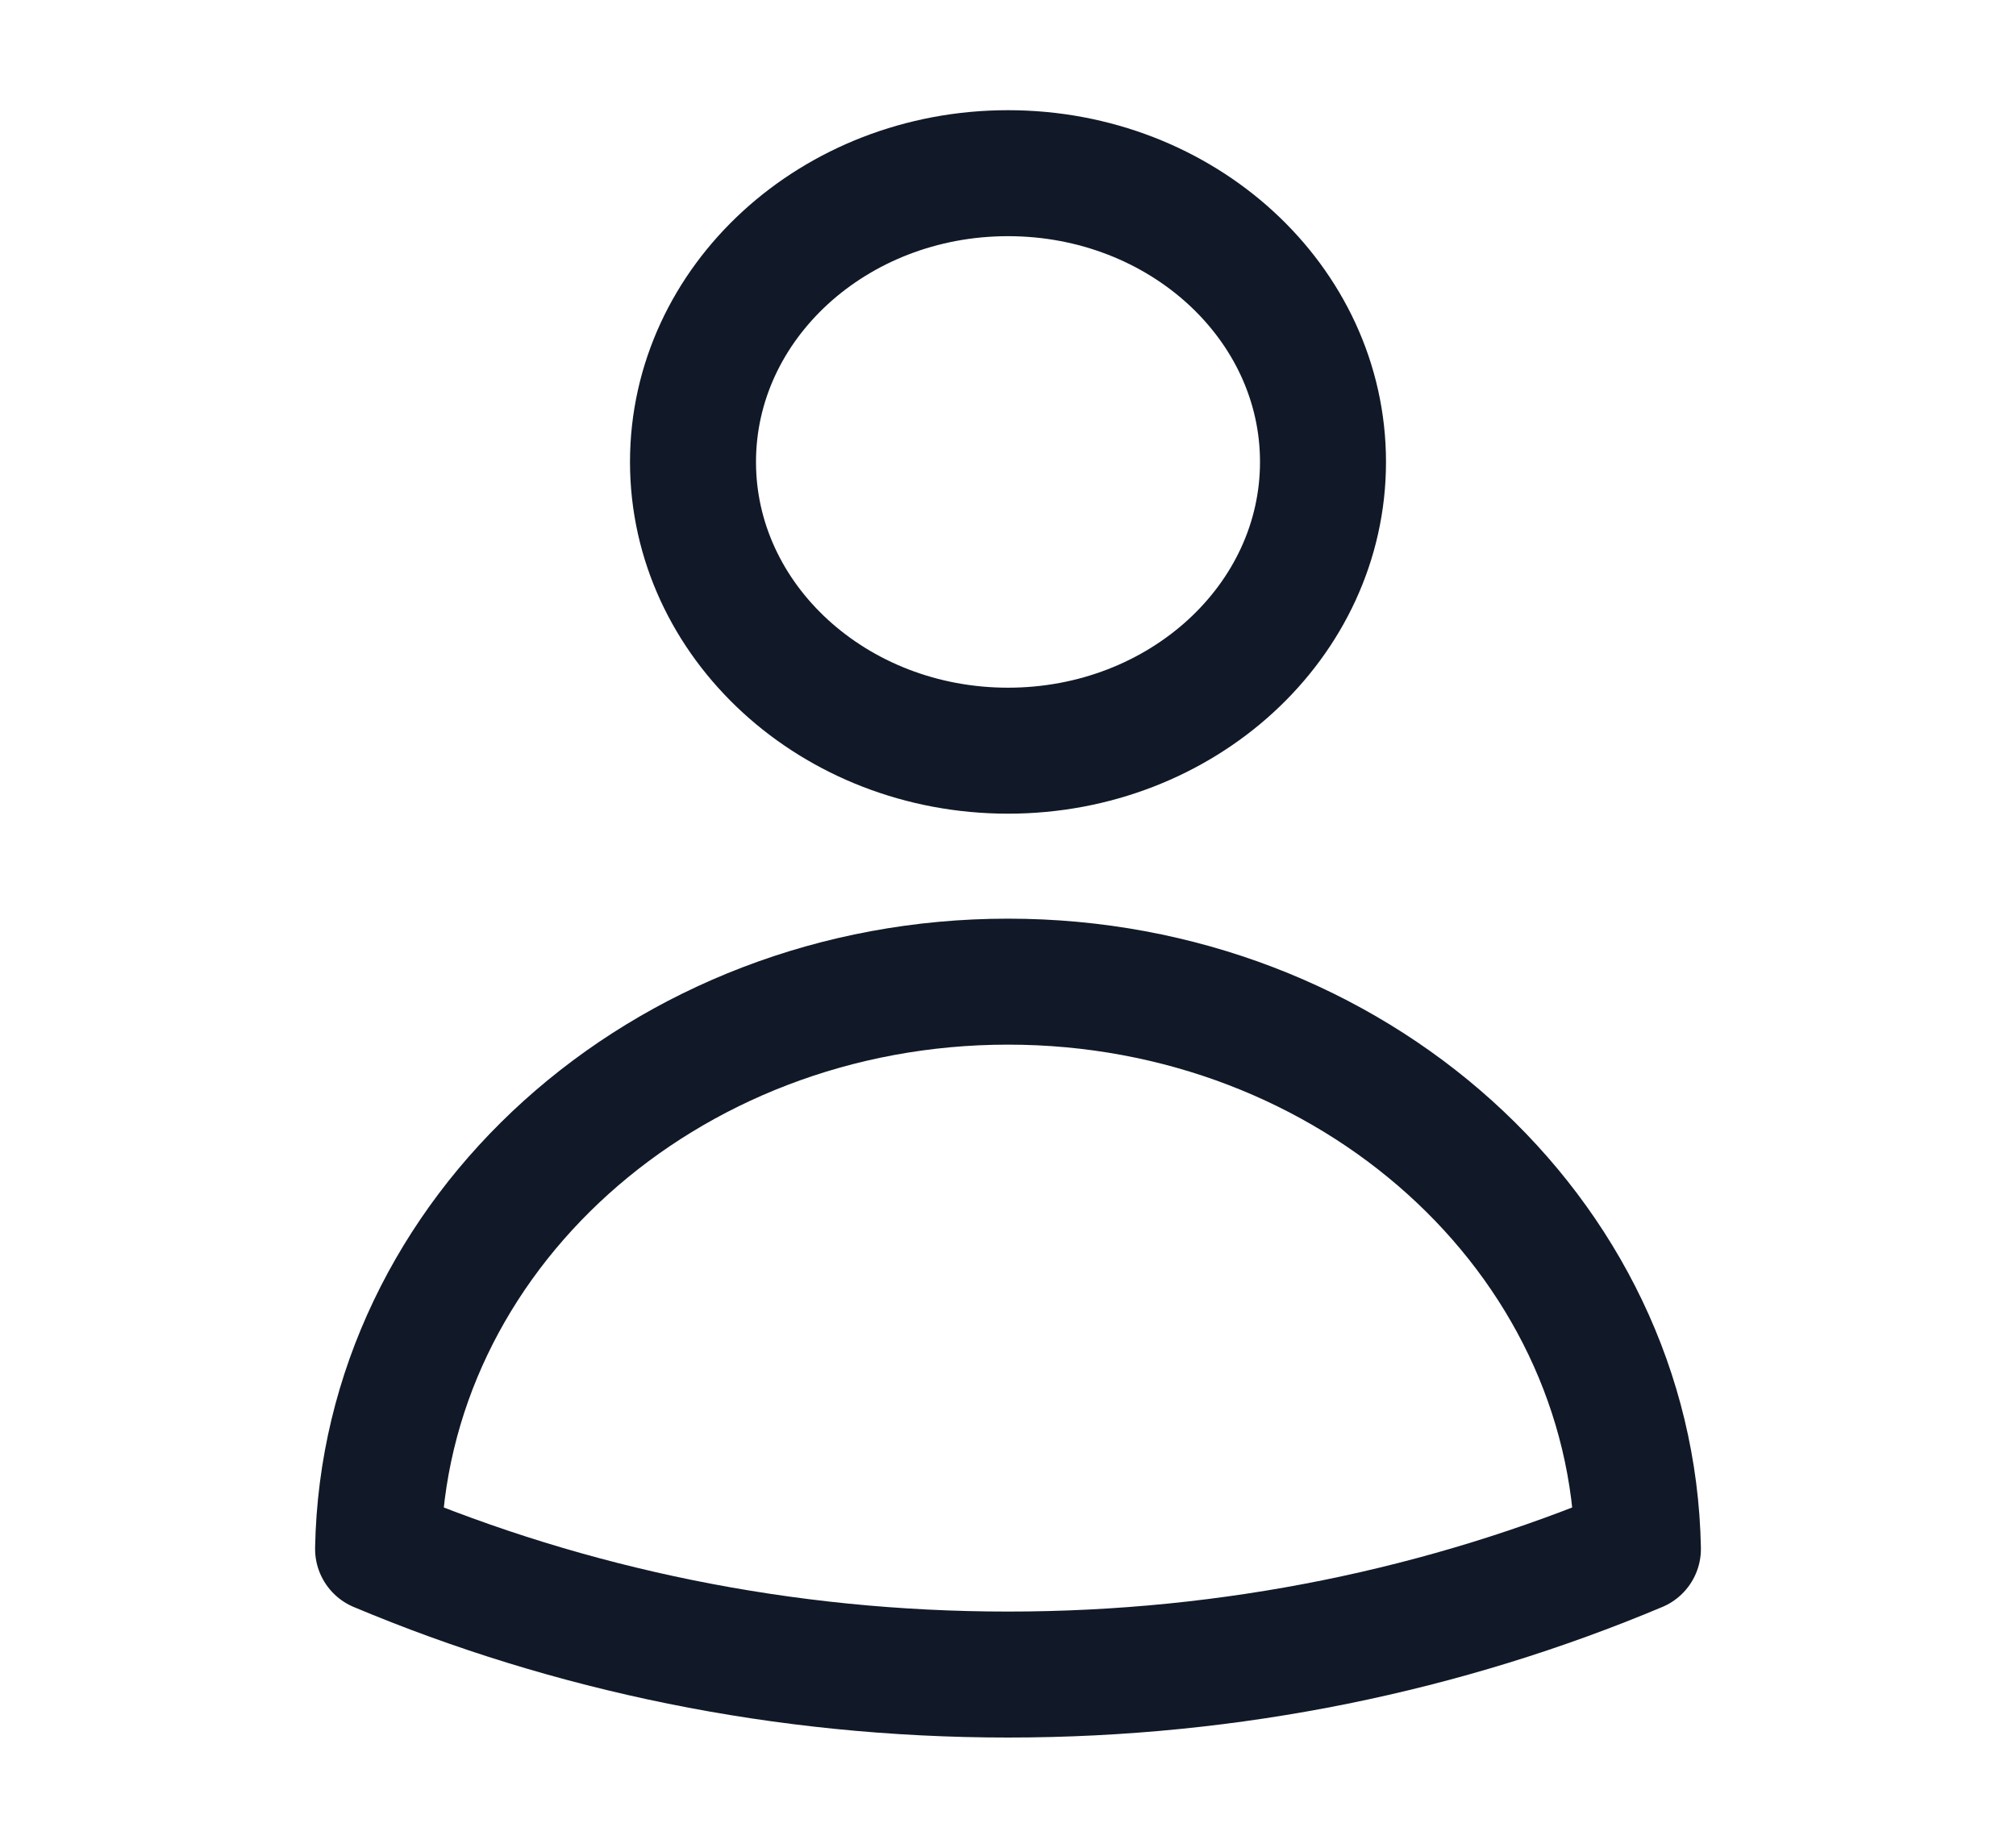
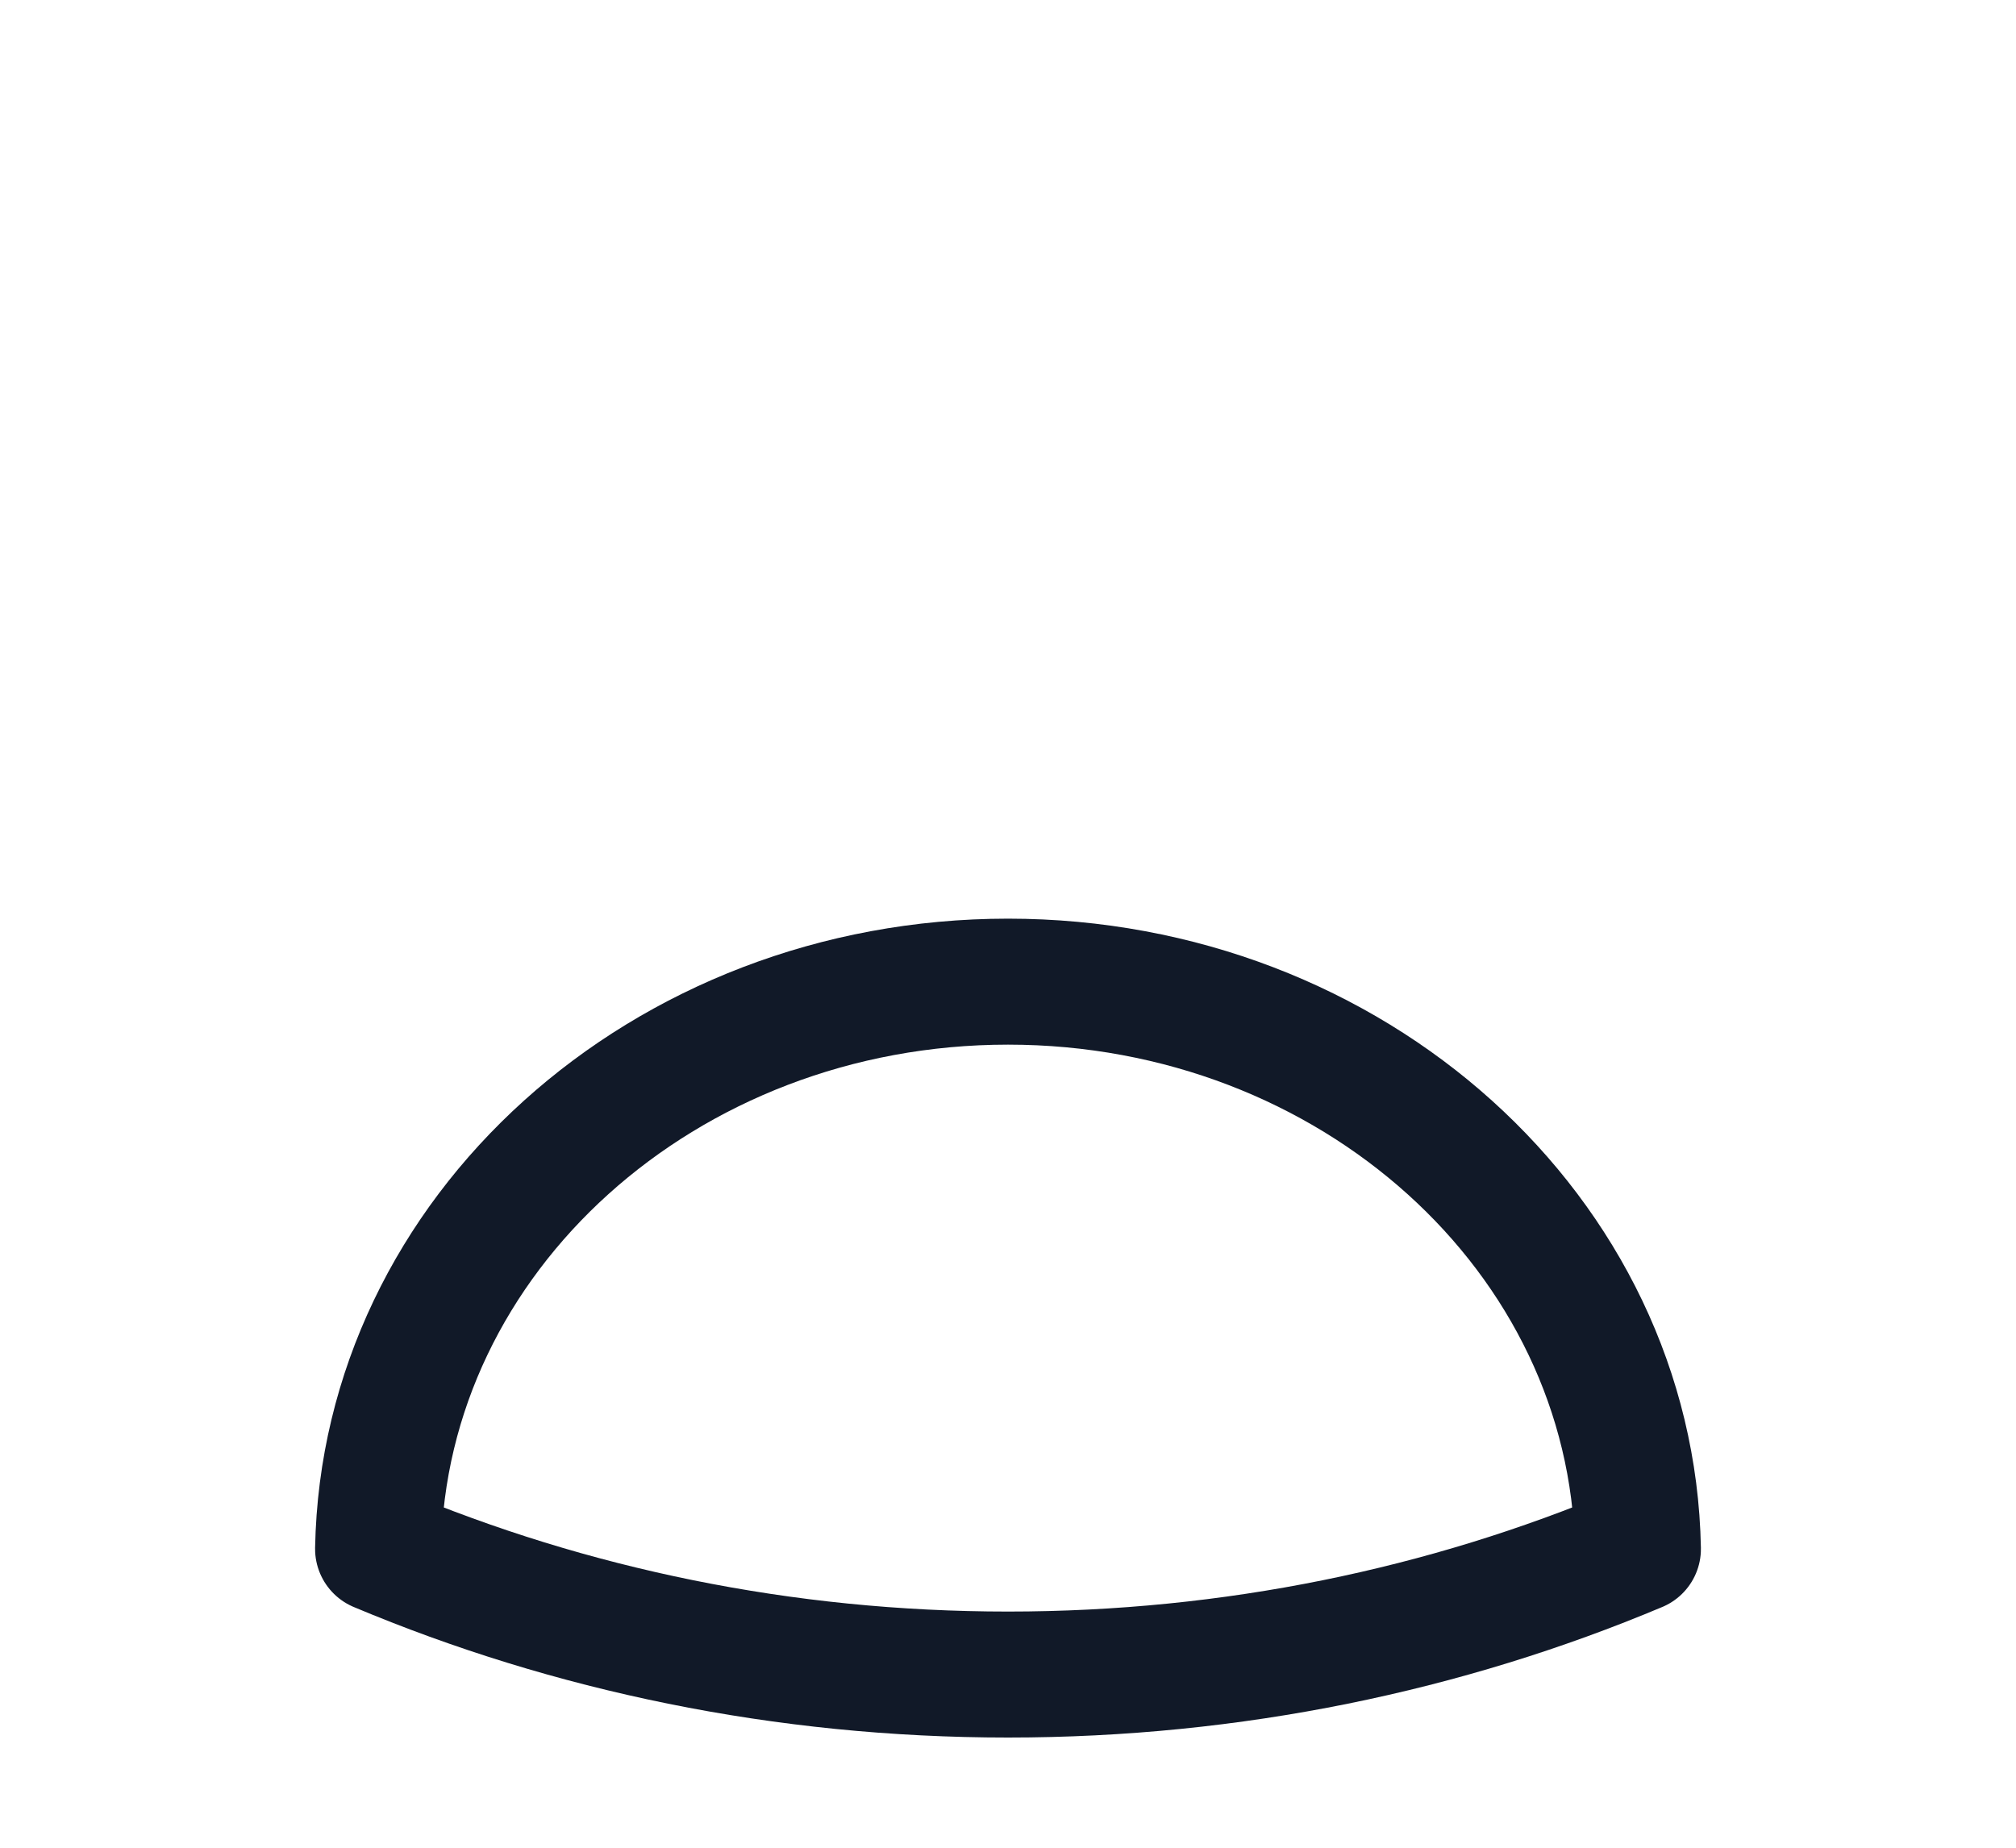
<svg xmlns="http://www.w3.org/2000/svg" width="24" height="22" viewBox="0 0 24 22" fill="none">
-   <path d="M15.75 5.5C15.75 7.398 14.071 8.938 12 8.938C9.929 8.938 8.25 7.398 8.25 5.5C8.25 3.602 9.929 2.062 12 2.062C14.071 2.062 15.75 3.602 15.75 5.5Z" stroke="#111928" stroke-width="1.5" stroke-linecap="round" stroke-linejoin="round" />
  <path d="M4.501 18.442C4.571 14.7 7.902 11.688 12 11.688C16.098 11.688 19.429 14.701 19.499 18.442C17.216 19.402 14.676 19.938 12 19.938C9.324 19.938 6.784 19.402 4.501 18.442Z" stroke="#111928" stroke-width="1.5" stroke-linecap="round" stroke-linejoin="round" />
</svg>